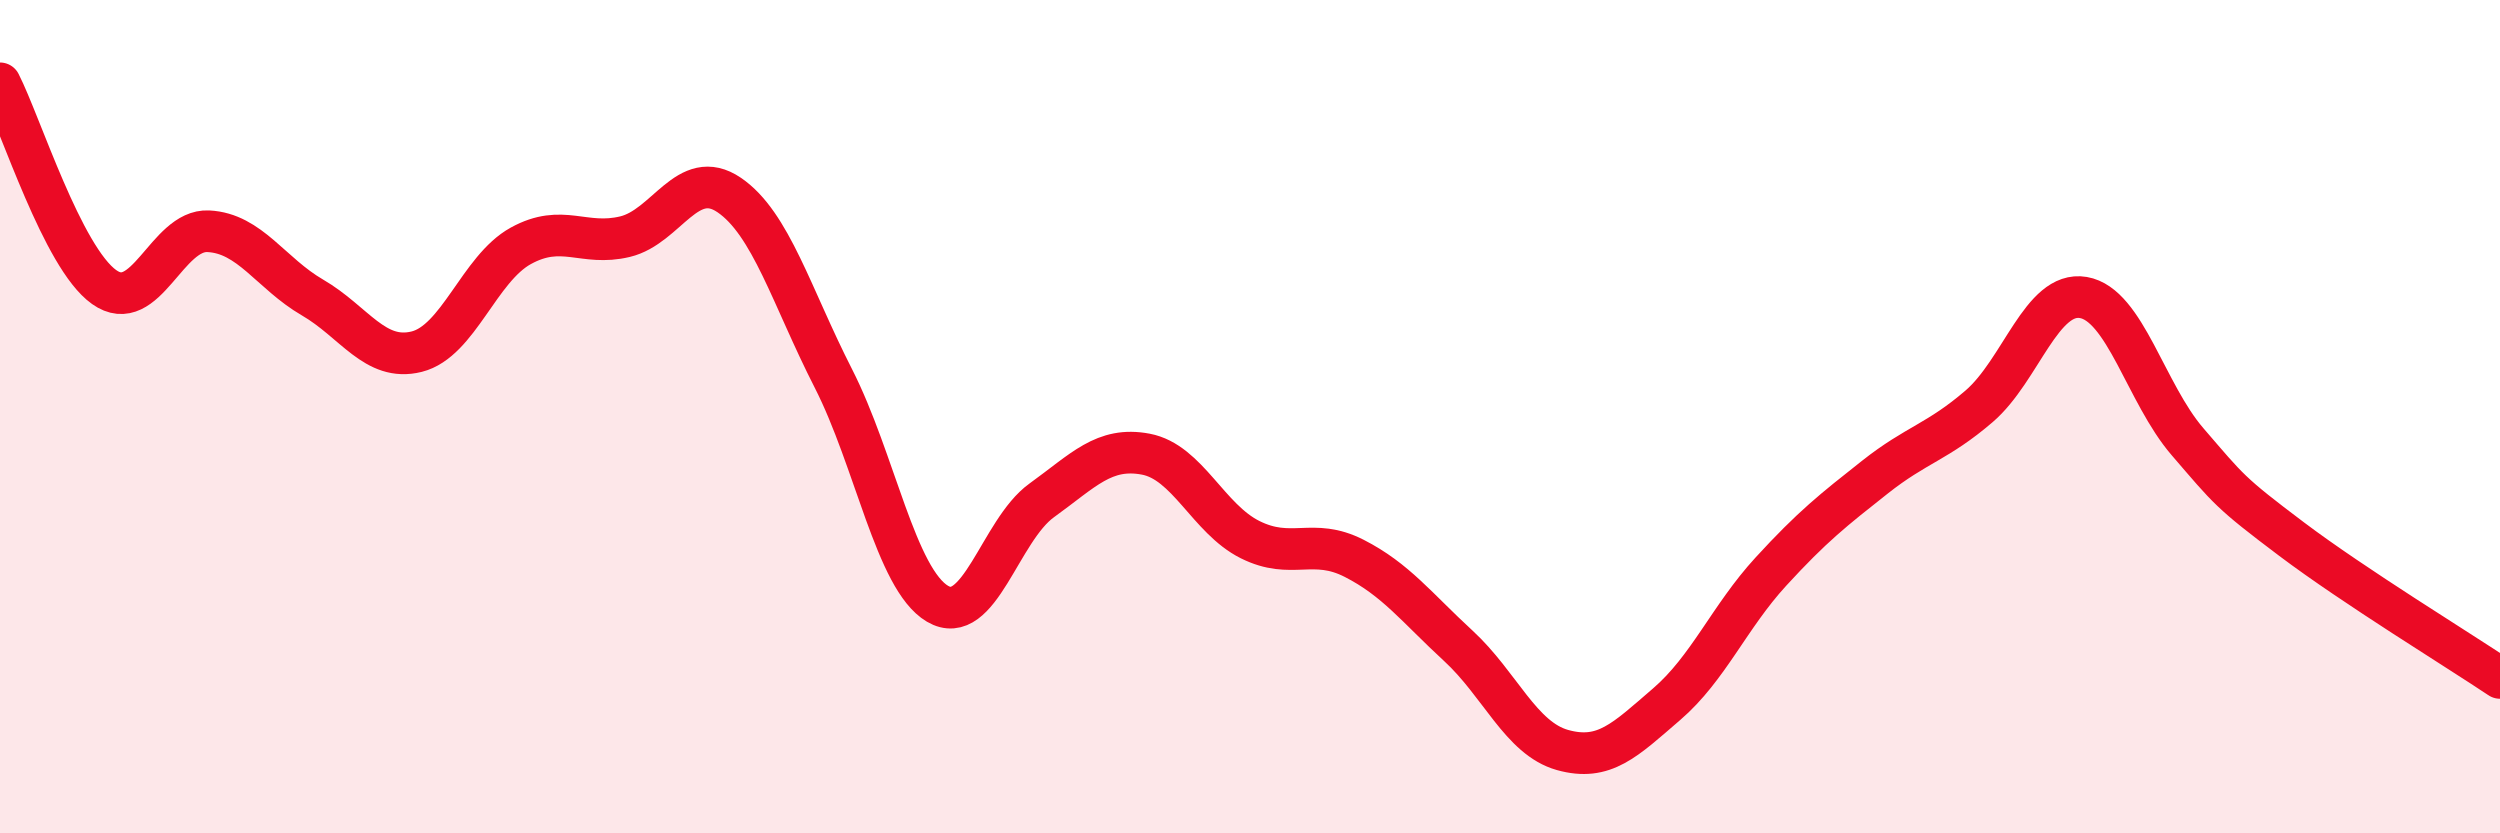
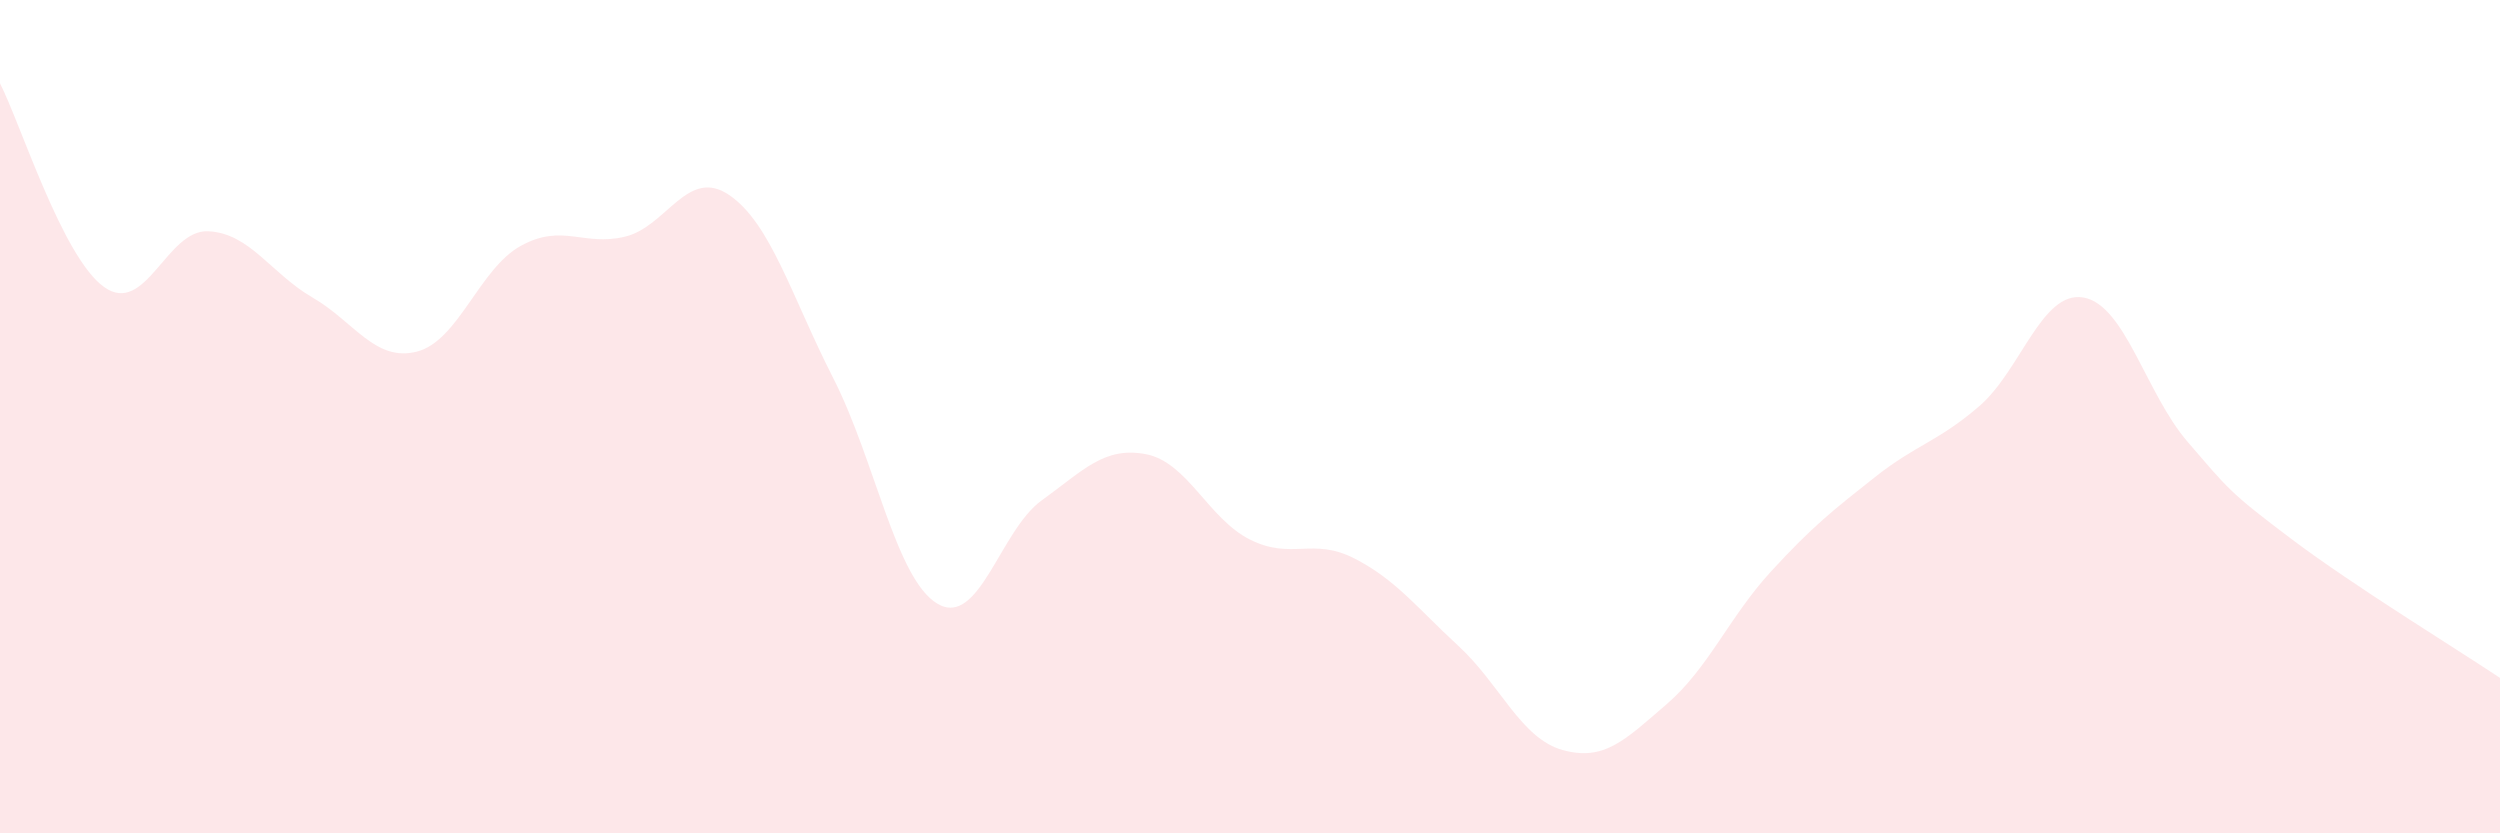
<svg xmlns="http://www.w3.org/2000/svg" width="60" height="20" viewBox="0 0 60 20">
  <path d="M 0,2 C 0.5,2.98 1.5,6.18 2.5,6.89 C 3.5,7.6 4,5.5 5,5.55 C 6,5.6 6.5,6.56 7.5,7.14 C 8.5,7.72 9,8.69 10,8.44 C 11,8.19 11.5,6.45 12.5,5.9 C 13.5,5.35 14,5.92 15,5.68 C 16,5.44 16.5,4 17.5,4.68 C 18.5,5.36 19,7.12 20,9.08 C 21,11.04 21.5,13.9 22.5,14.49 C 23.5,15.08 24,12.73 25,12.01 C 26,11.29 26.5,10.71 27.5,10.9 C 28.5,11.09 29,12.45 30,12.95 C 31,13.45 31.5,12.89 32.5,13.4 C 33.5,13.91 34,14.58 35,15.5 C 36,16.42 36.5,17.72 37.5,18 C 38.5,18.28 39,17.76 40,16.9 C 41,16.04 41.5,14.81 42.5,13.72 C 43.5,12.63 44,12.24 45,11.45 C 46,10.66 46.5,10.61 47.5,9.75 C 48.5,8.89 49,6.97 50,7.14 C 51,7.31 51.5,9.44 52.5,10.6 C 53.5,11.76 53.5,11.81 55,12.94 C 56.5,14.07 59,15.6 60,16.27L60 20L0 20Z" fill="#EB0A25" opacity="0.1" stroke-linecap="round" stroke-linejoin="round" />
-   <path d="M 0,2 C 0.5,2.98 1.5,6.18 2.5,6.89 C 3.5,7.6 4,5.5 5,5.55 C 6,5.6 6.5,6.56 7.5,7.14 C 8.5,7.72 9,8.69 10,8.44 C 11,8.19 11.5,6.45 12.5,5.9 C 13.5,5.35 14,5.92 15,5.68 C 16,5.44 16.5,4 17.5,4.68 C 18.5,5.36 19,7.12 20,9.08 C 21,11.04 21.5,13.9 22.5,14.49 C 23.5,15.08 24,12.73 25,12.01 C 26,11.29 26.5,10.71 27.5,10.9 C 28.5,11.09 29,12.45 30,12.95 C 31,13.45 31.5,12.89 32.5,13.4 C 33.5,13.91 34,14.58 35,15.5 C 36,16.42 36.5,17.72 37.5,18 C 38.5,18.28 39,17.76 40,16.9 C 41,16.04 41.5,14.81 42.5,13.72 C 43.5,12.63 44,12.24 45,11.45 C 46,10.66 46.5,10.61 47.5,9.75 C 48.5,8.89 49,6.97 50,7.14 C 51,7.31 51.5,9.44 52.5,10.6 C 53.5,11.76 53.5,11.81 55,12.94 C 56.5,14.07 59,15.6 60,16.27" stroke="#EB0A25" stroke-width="1" fill="none" stroke-linecap="round" stroke-linejoin="round" />
</svg>